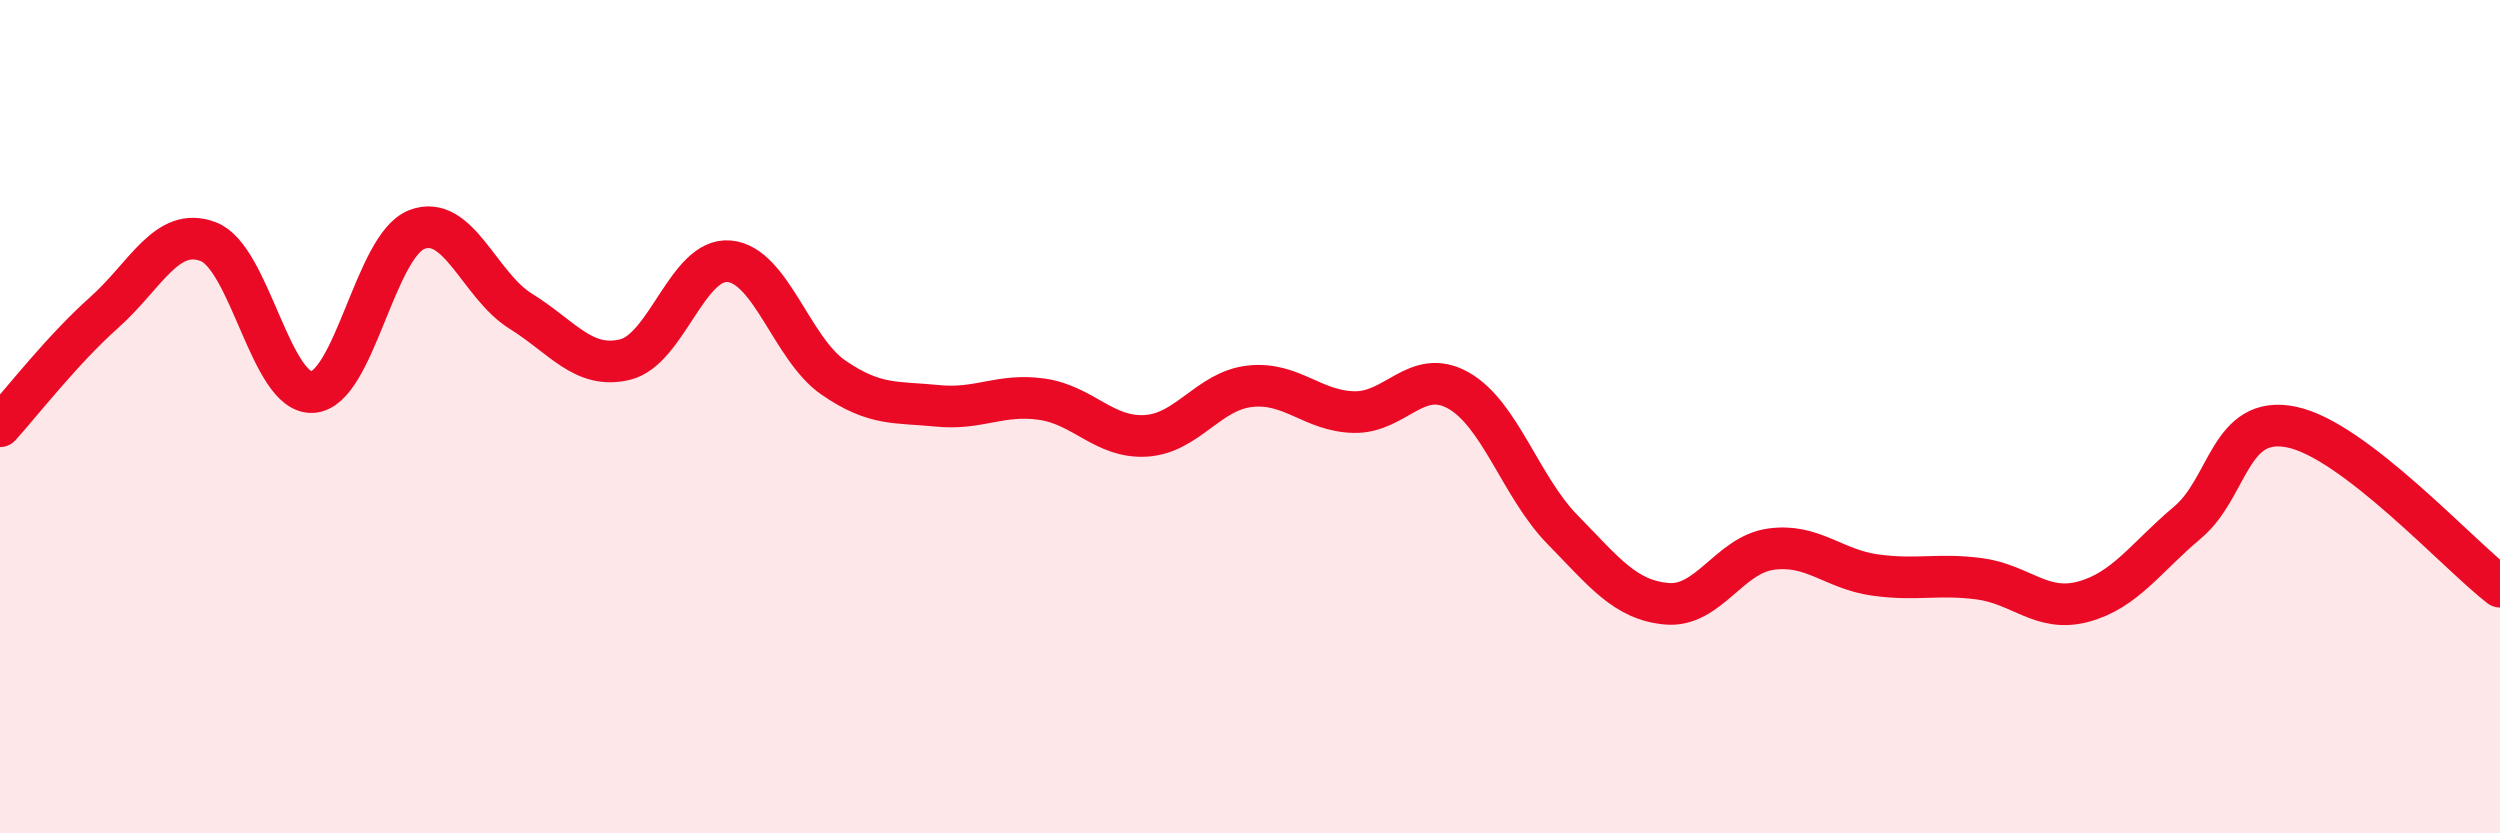
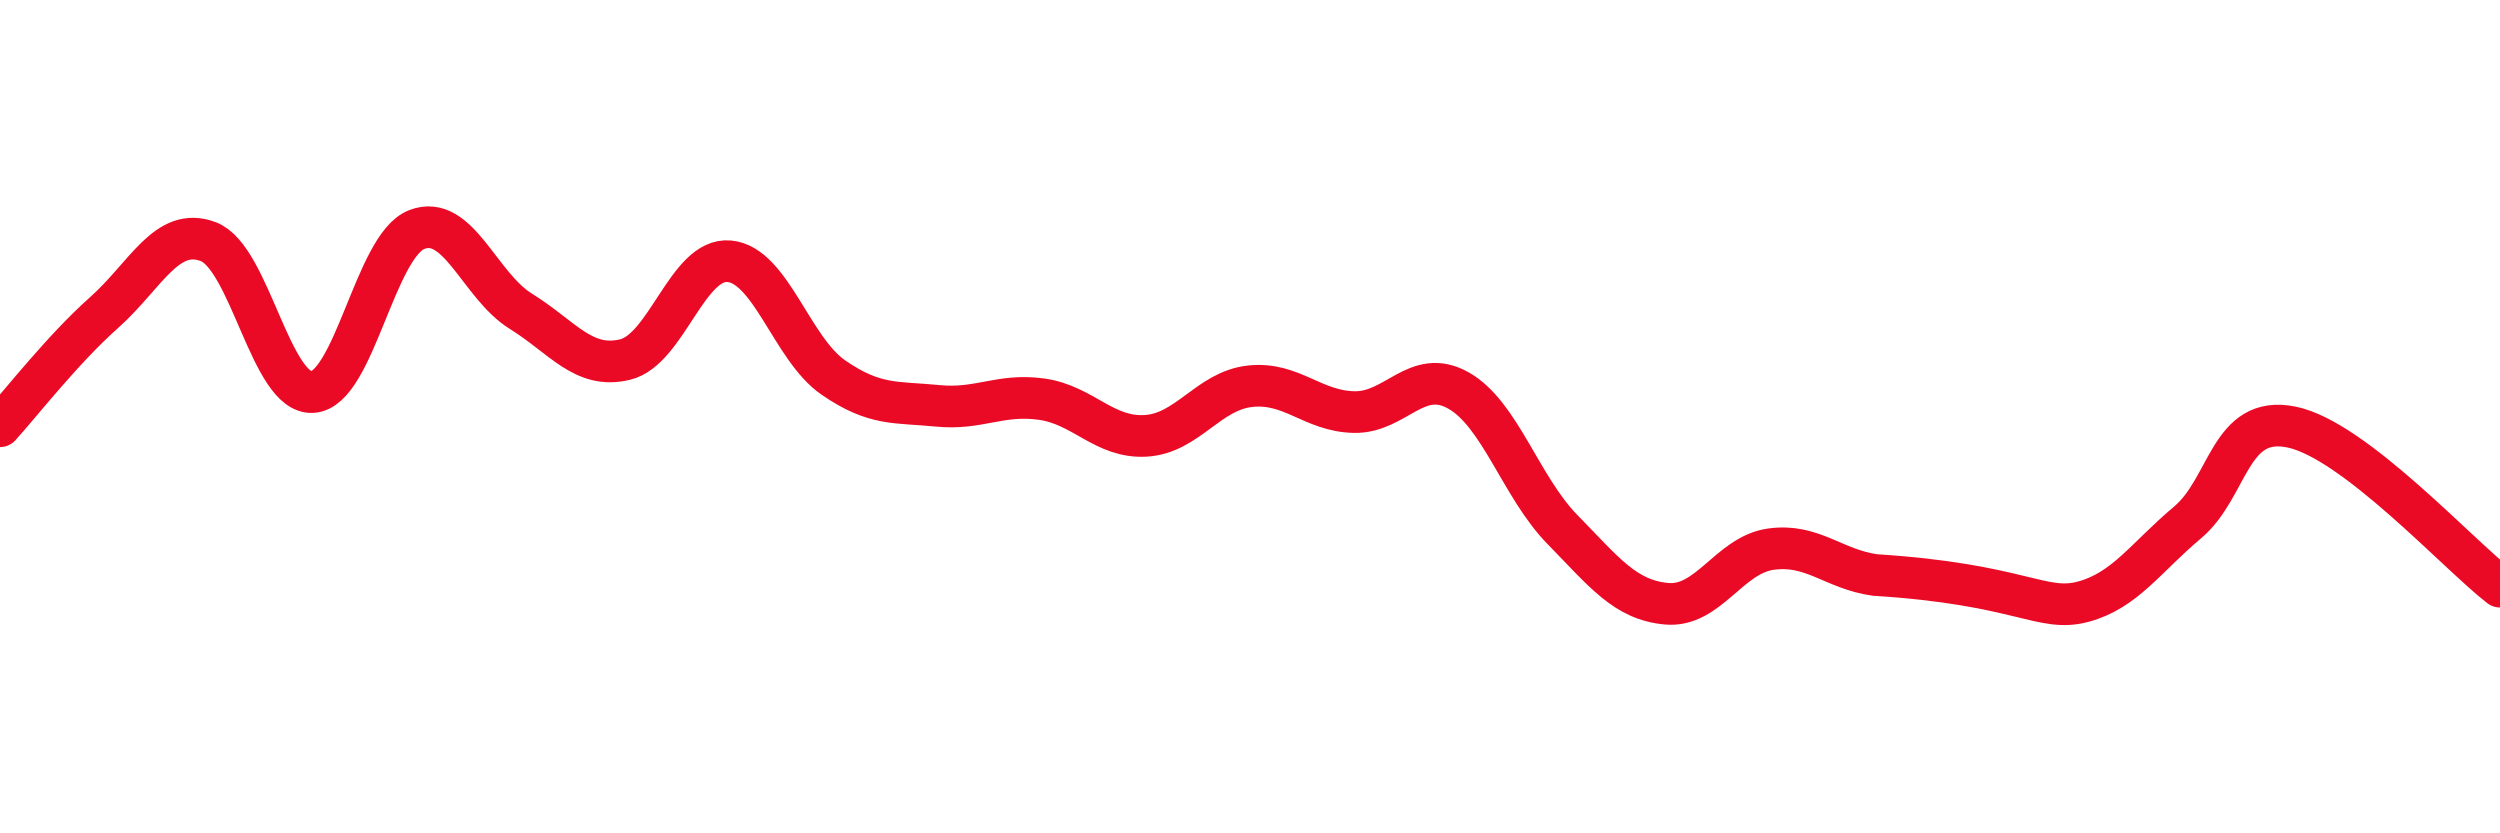
<svg xmlns="http://www.w3.org/2000/svg" width="60" height="20" viewBox="0 0 60 20">
-   <path d="M 0,10.23 C 0.5,9.68 1.5,8.39 2.5,7.5 C 3.5,6.61 4,5.42 5,5.8 C 6,6.18 6.5,9.47 7.5,9.41 C 8.5,9.35 9,5.9 10,5.51 C 11,5.12 11.5,6.85 12.5,7.47 C 13.5,8.09 14,8.87 15,8.63 C 16,8.39 16.5,6.18 17.5,6.27 C 18.5,6.36 19,8.37 20,9.06 C 21,9.75 21.5,9.64 22.5,9.74 C 23.5,9.84 24,9.44 25,9.58 C 26,9.72 26.5,10.52 27.5,10.46 C 28.5,10.4 29,9.38 30,9.27 C 31,9.16 31.5,9.87 32.5,9.89 C 33.5,9.91 34,8.81 35,9.37 C 36,9.93 36.5,11.69 37.5,12.71 C 38.5,13.73 39,14.4 40,14.49 C 41,14.58 41.5,13.32 42.5,13.18 C 43.5,13.04 44,13.66 45,13.8 C 46,13.94 46.5,13.76 47.5,13.89 C 48.5,14.02 49,14.71 50,14.44 C 51,14.17 51.5,13.38 52.5,12.54 C 53.5,11.7 53.5,9.94 55,10.25 C 56.5,10.56 59,13.31 60,14.08L60 20L0 20Z" fill="#EB0A25" opacity="0.1" stroke-linecap="round" stroke-linejoin="round" />
-   <path d="M 0,10.23 C 0.5,9.68 1.5,8.39 2.5,7.5 C 3.5,6.61 4,5.42 5,5.8 C 6,6.18 6.5,9.47 7.5,9.41 C 8.5,9.35 9,5.9 10,5.51 C 11,5.12 11.5,6.85 12.5,7.47 C 13.5,8.09 14,8.87 15,8.63 C 16,8.39 16.5,6.18 17.5,6.27 C 18.5,6.36 19,8.37 20,9.06 C 21,9.75 21.5,9.64 22.5,9.74 C 23.5,9.84 24,9.44 25,9.58 C 26,9.72 26.5,10.52 27.5,10.46 C 28.5,10.4 29,9.38 30,9.27 C 31,9.16 31.5,9.87 32.5,9.89 C 33.5,9.91 34,8.81 35,9.37 C 36,9.93 36.5,11.69 37.5,12.71 C 38.5,13.73 39,14.4 40,14.49 C 41,14.58 41.5,13.32 42.5,13.18 C 43.5,13.04 44,13.66 45,13.8 C 46,13.94 46.5,13.76 47.5,13.89 C 48.5,14.02 49,14.71 50,14.44 C 51,14.17 51.5,13.38 52.5,12.54 C 53.5,11.7 53.5,9.94 55,10.25 C 56.5,10.56 59,13.31 60,14.08" stroke="#EB0A25" stroke-width="1" fill="none" stroke-linecap="round" stroke-linejoin="round" />
+   <path d="M 0,10.23 C 0.5,9.68 1.5,8.39 2.5,7.5 C 3.5,6.61 4,5.42 5,5.8 C 6,6.18 6.5,9.47 7.5,9.41 C 8.5,9.35 9,5.9 10,5.51 C 11,5.12 11.5,6.85 12.5,7.47 C 13.5,8.09 14,8.87 15,8.63 C 16,8.39 16.5,6.18 17.5,6.27 C 18.5,6.36 19,8.37 20,9.06 C 21,9.75 21.5,9.64 22.5,9.74 C 23.5,9.84 24,9.44 25,9.58 C 26,9.72 26.5,10.52 27.5,10.46 C 28.5,10.4 29,9.38 30,9.27 C 31,9.16 31.5,9.87 32.5,9.89 C 33.5,9.91 34,8.81 35,9.37 C 36,9.93 36.5,11.69 37.5,12.71 C 38.5,13.73 39,14.4 40,14.49 C 41,14.58 41.5,13.32 42.5,13.18 C 43.5,13.04 44,13.66 45,13.8 C 48.5,14.02 49,14.71 50,14.44 C 51,14.17 51.5,13.38 52.5,12.54 C 53.5,11.7 53.5,9.94 55,10.25 C 56.5,10.56 59,13.31 60,14.08" stroke="#EB0A25" stroke-width="1" fill="none" stroke-linecap="round" stroke-linejoin="round" />
</svg>